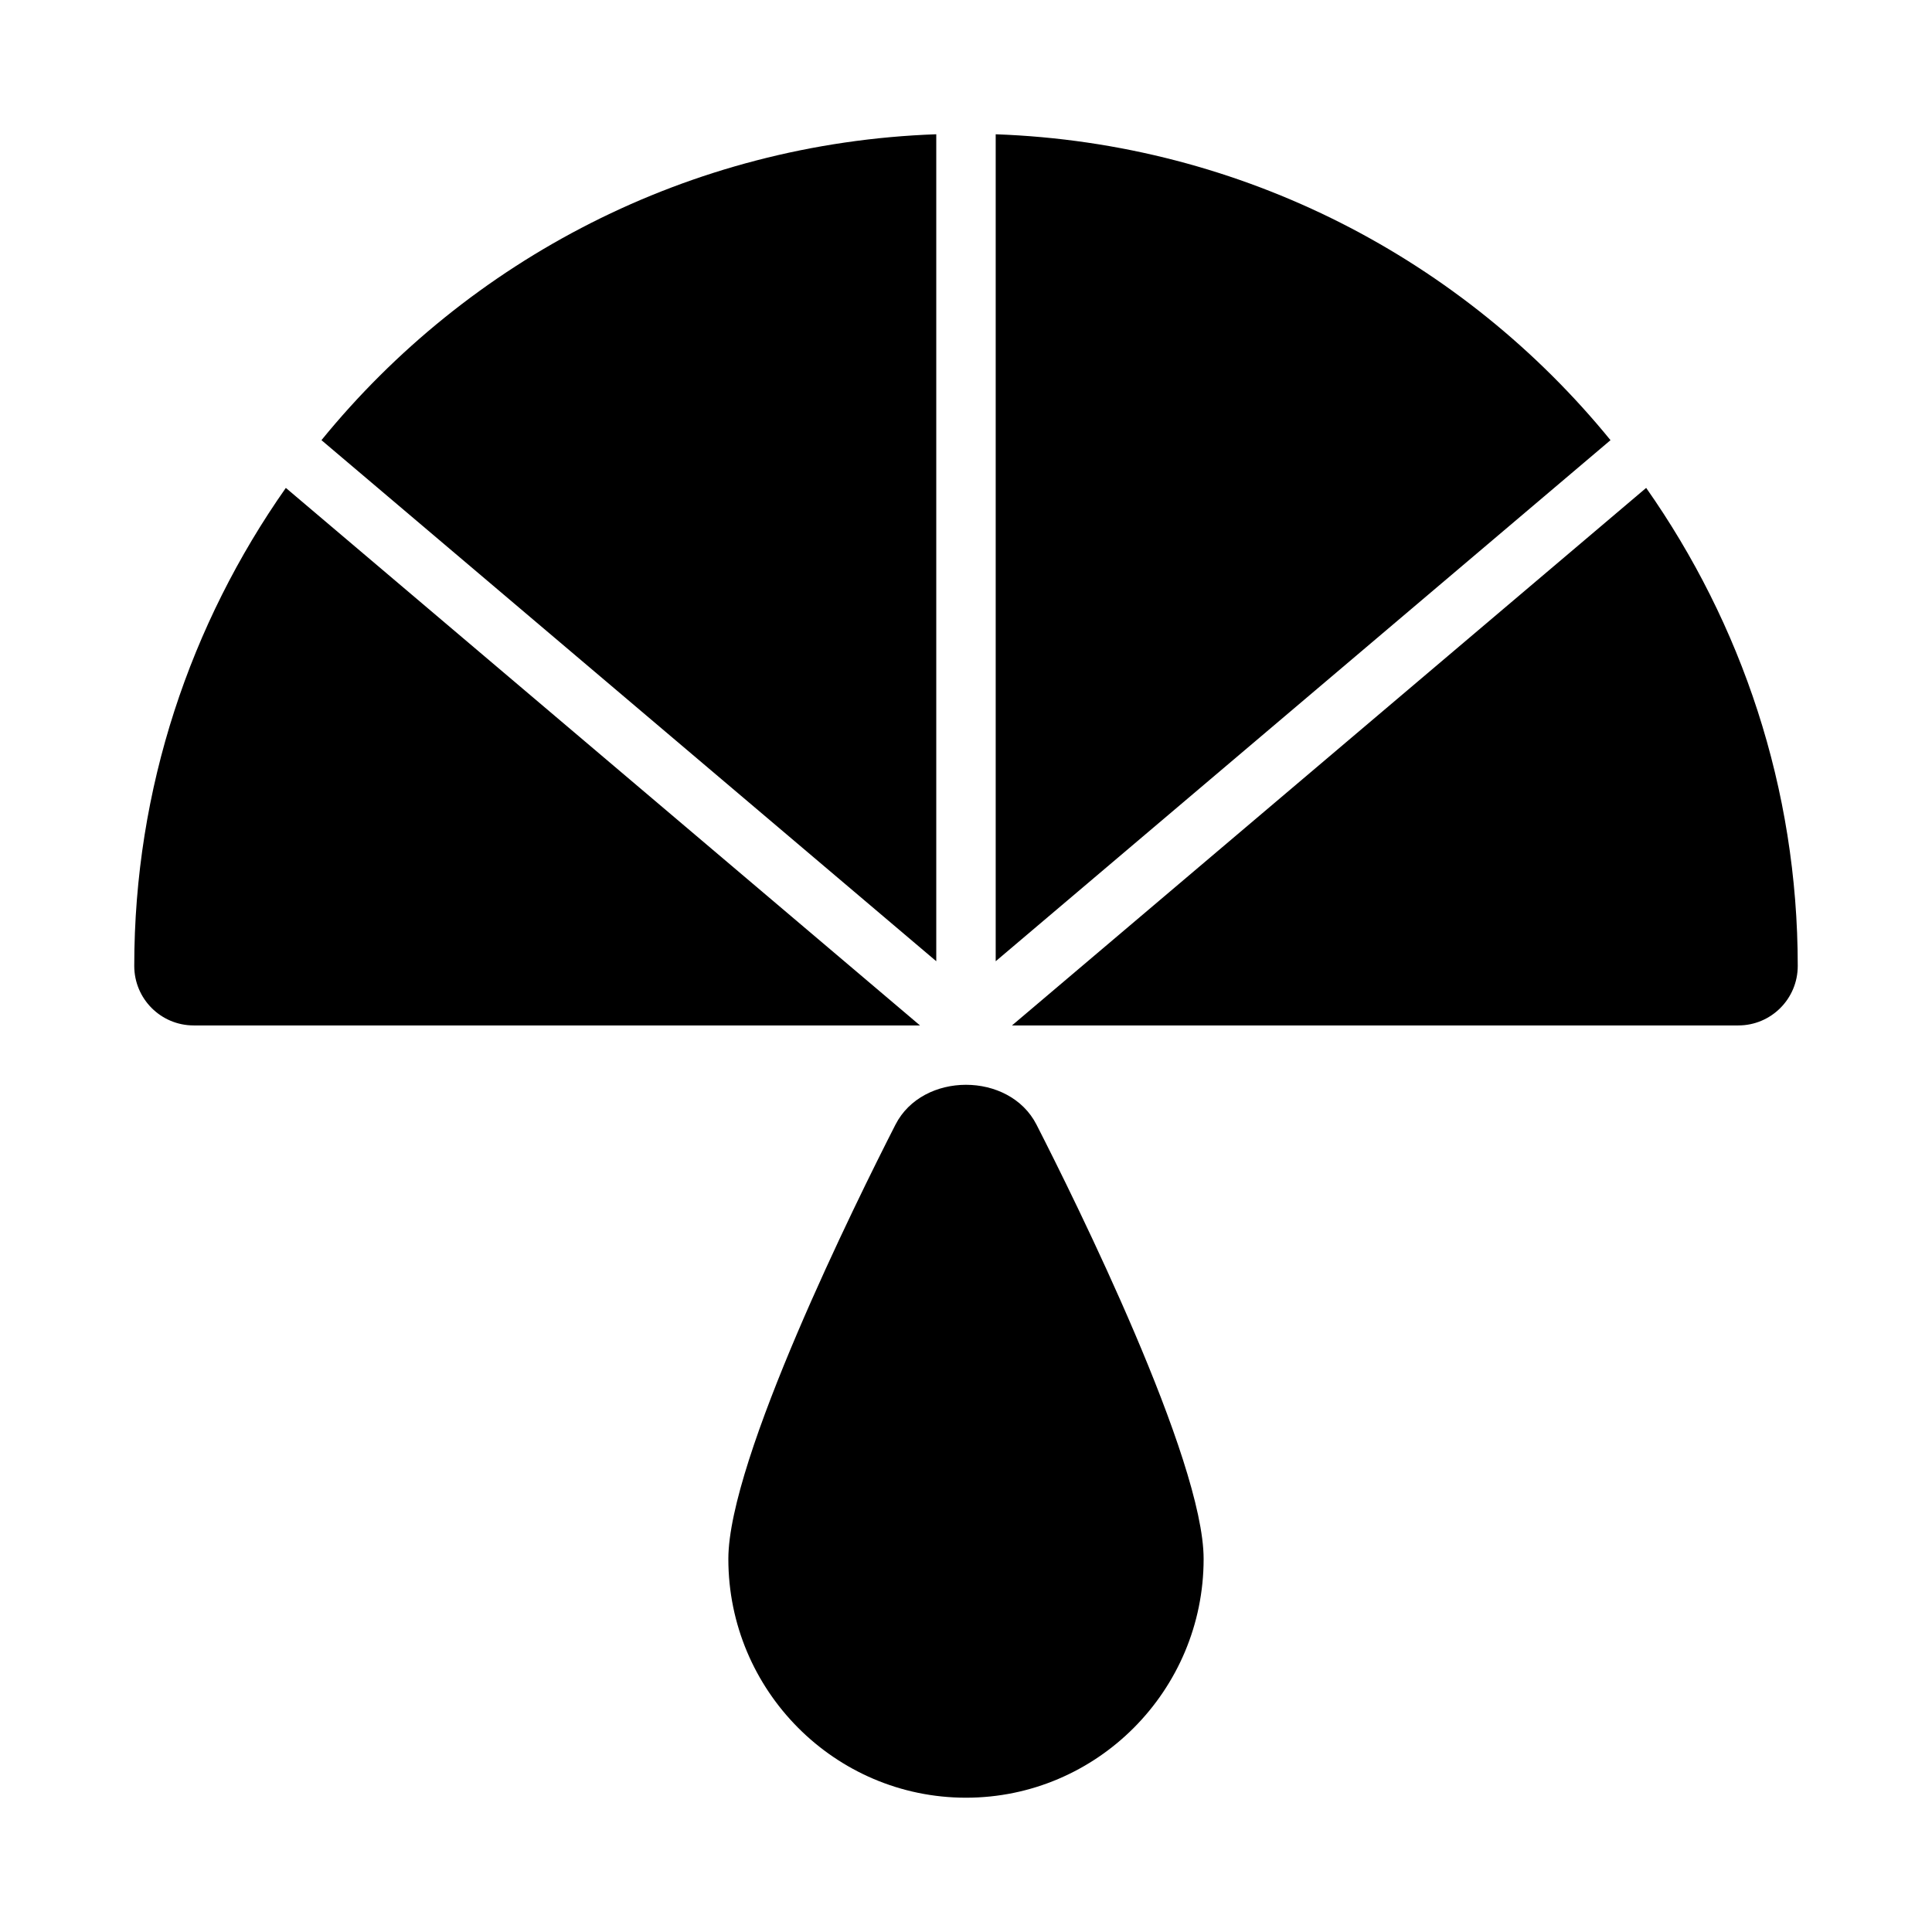
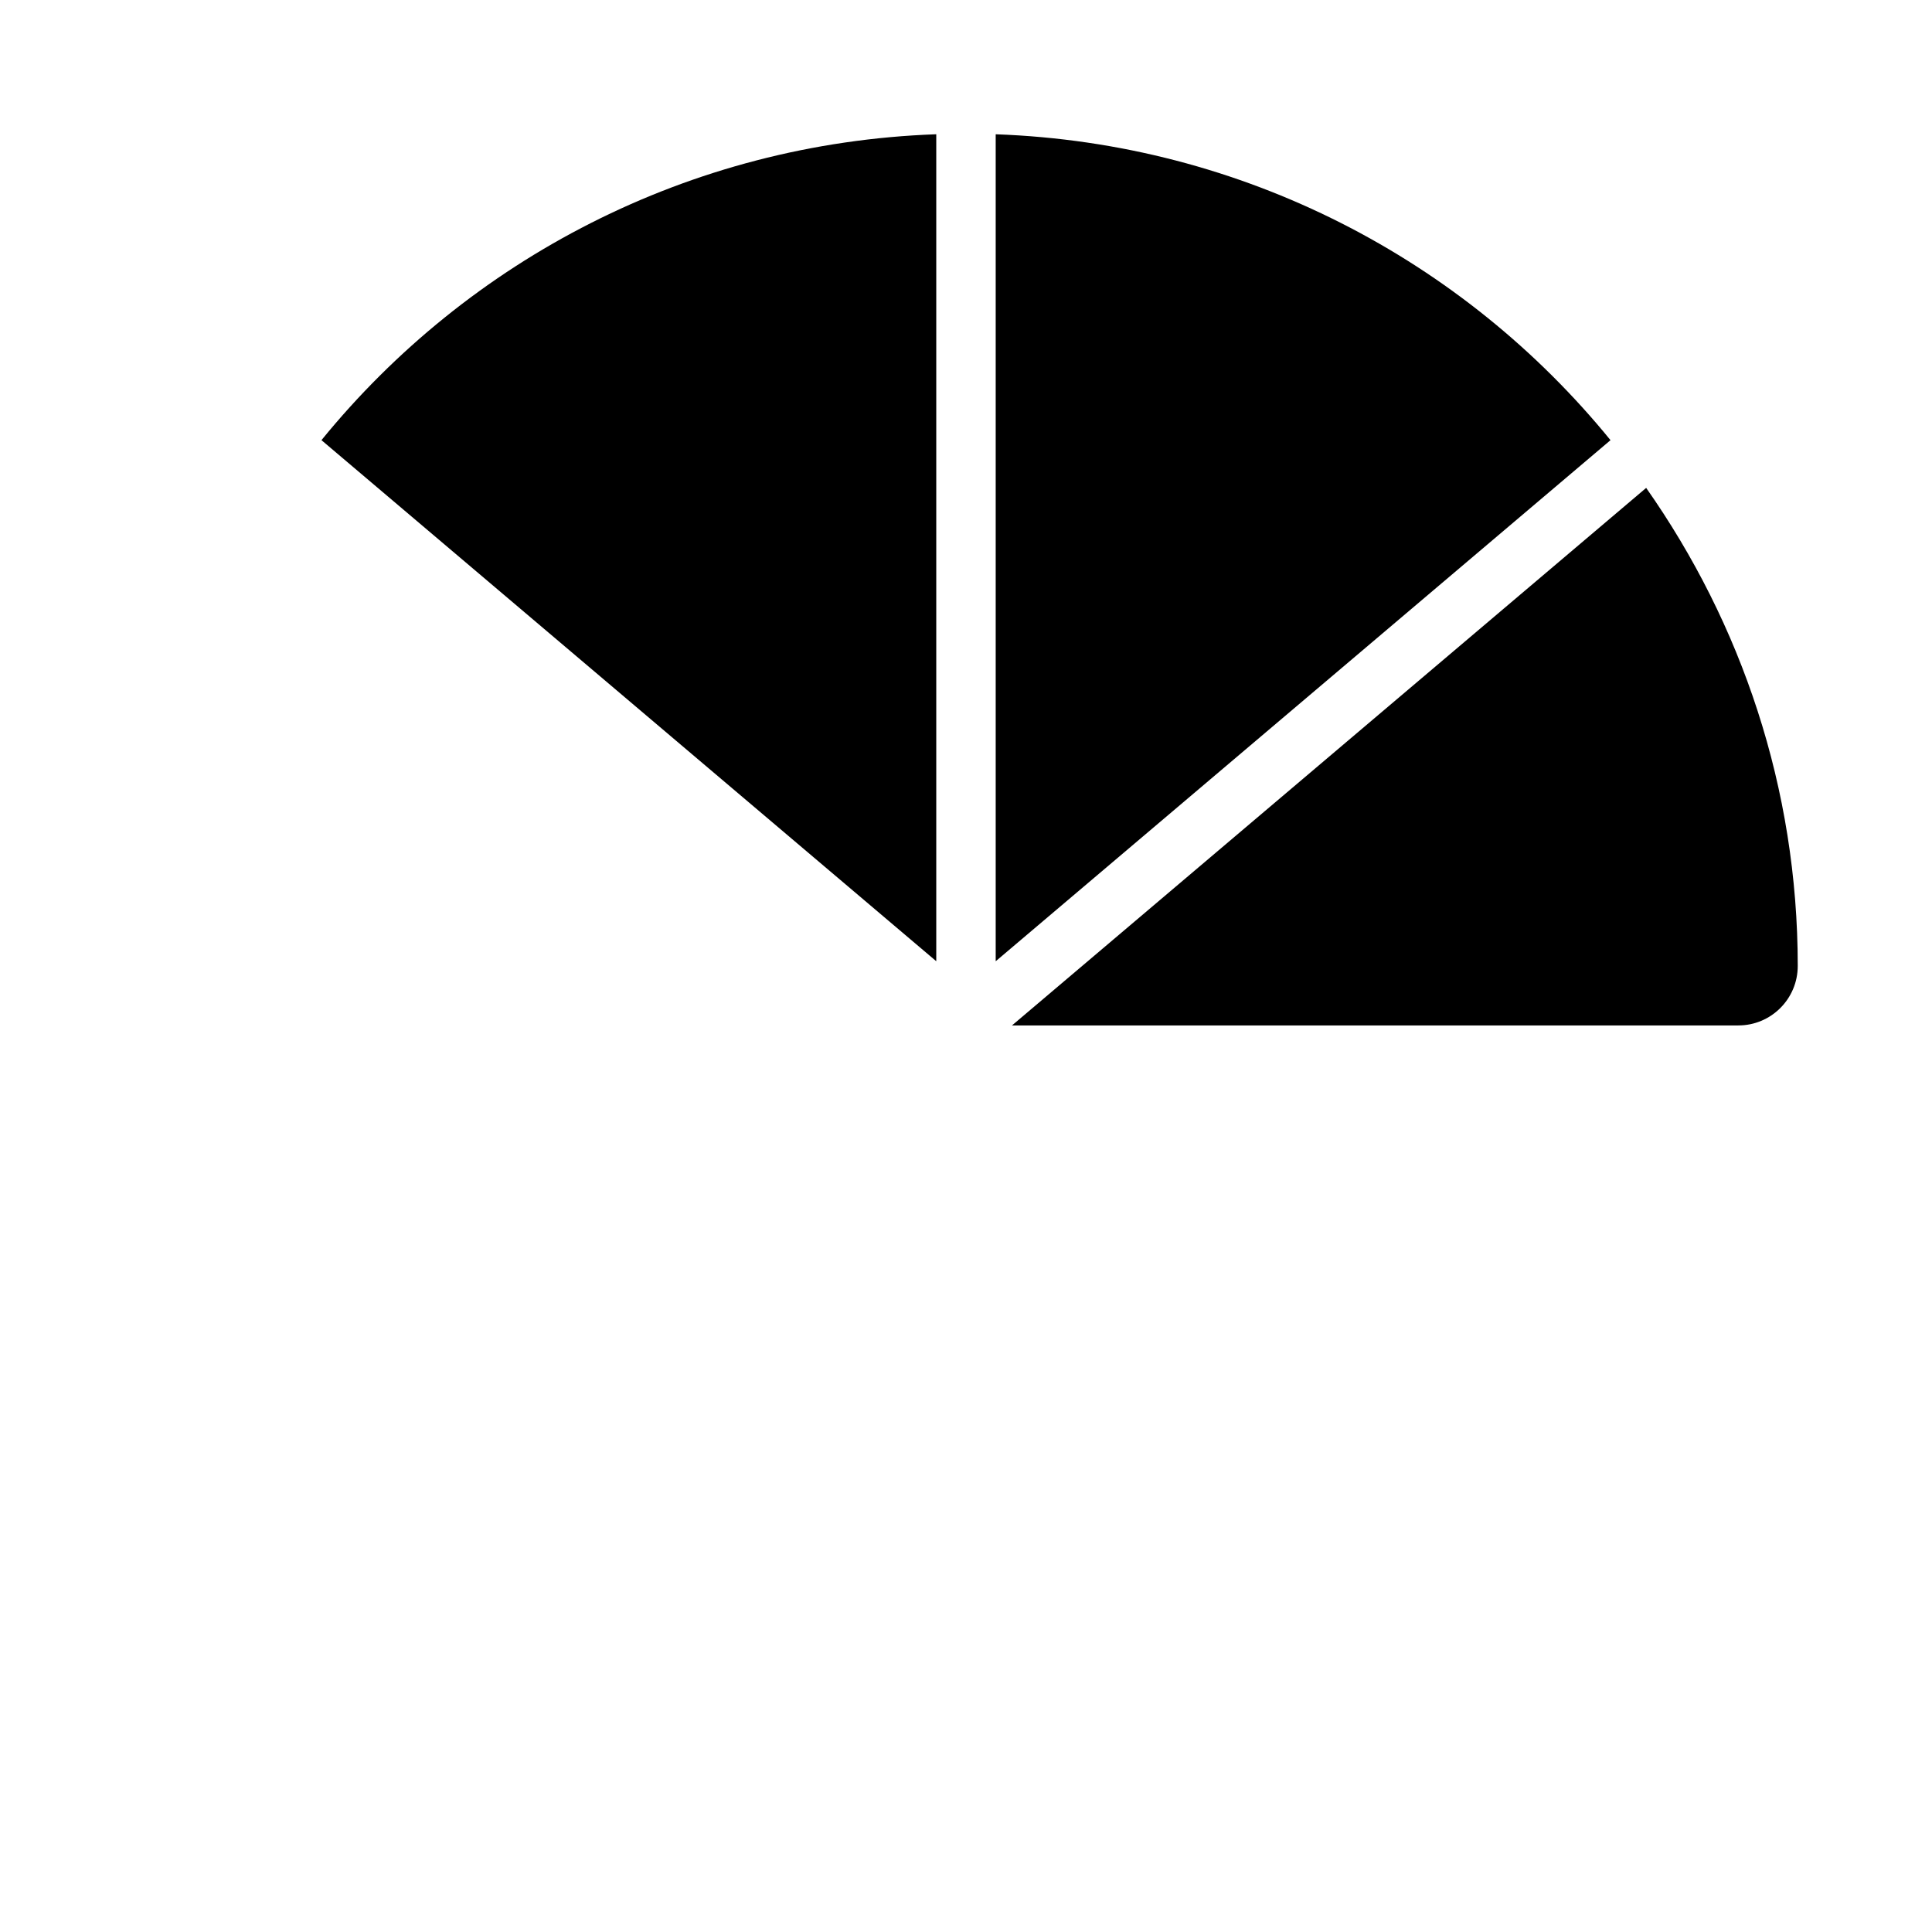
<svg xmlns="http://www.w3.org/2000/svg" fill="#000000" width="800px" height="800px" version="1.1" viewBox="144 144 512 512">
  <g>
    <path d="m392.12 179.58c-65.613 2.336-124.04 33.32-162.93 81.066l162.93 138.09z" />
    <path d="m407.87 179.58v219.16l162.93-138.09c-38.891-47.746-97.312-78.73-162.93-81.066z" />
    <path d="m580.25 273.3-168.06 142.45h192.49c8.695 0 15.742-7.055 15.742-15.77 0-47.141-14.949-90.773-40.168-126.68z" />
-     <path d="m219.75 273.3c-25.223 35.902-40.172 79.535-40.172 126.68 0 8.715 7.051 15.77 15.742 15.77h192.49z" />
-     <path d="m381.32 442.02c-10.395 20.352-44.301 88.762-44.301 115.11 0 34.895 28.246 63.281 62.977 63.281 34.727 0 62.977-28.387 62.977-63.281 0-26.348-33.906-94.758-44.301-115.11-7.195-14.051-30.156-14.051-37.352 0z" />
  </g>
</svg>